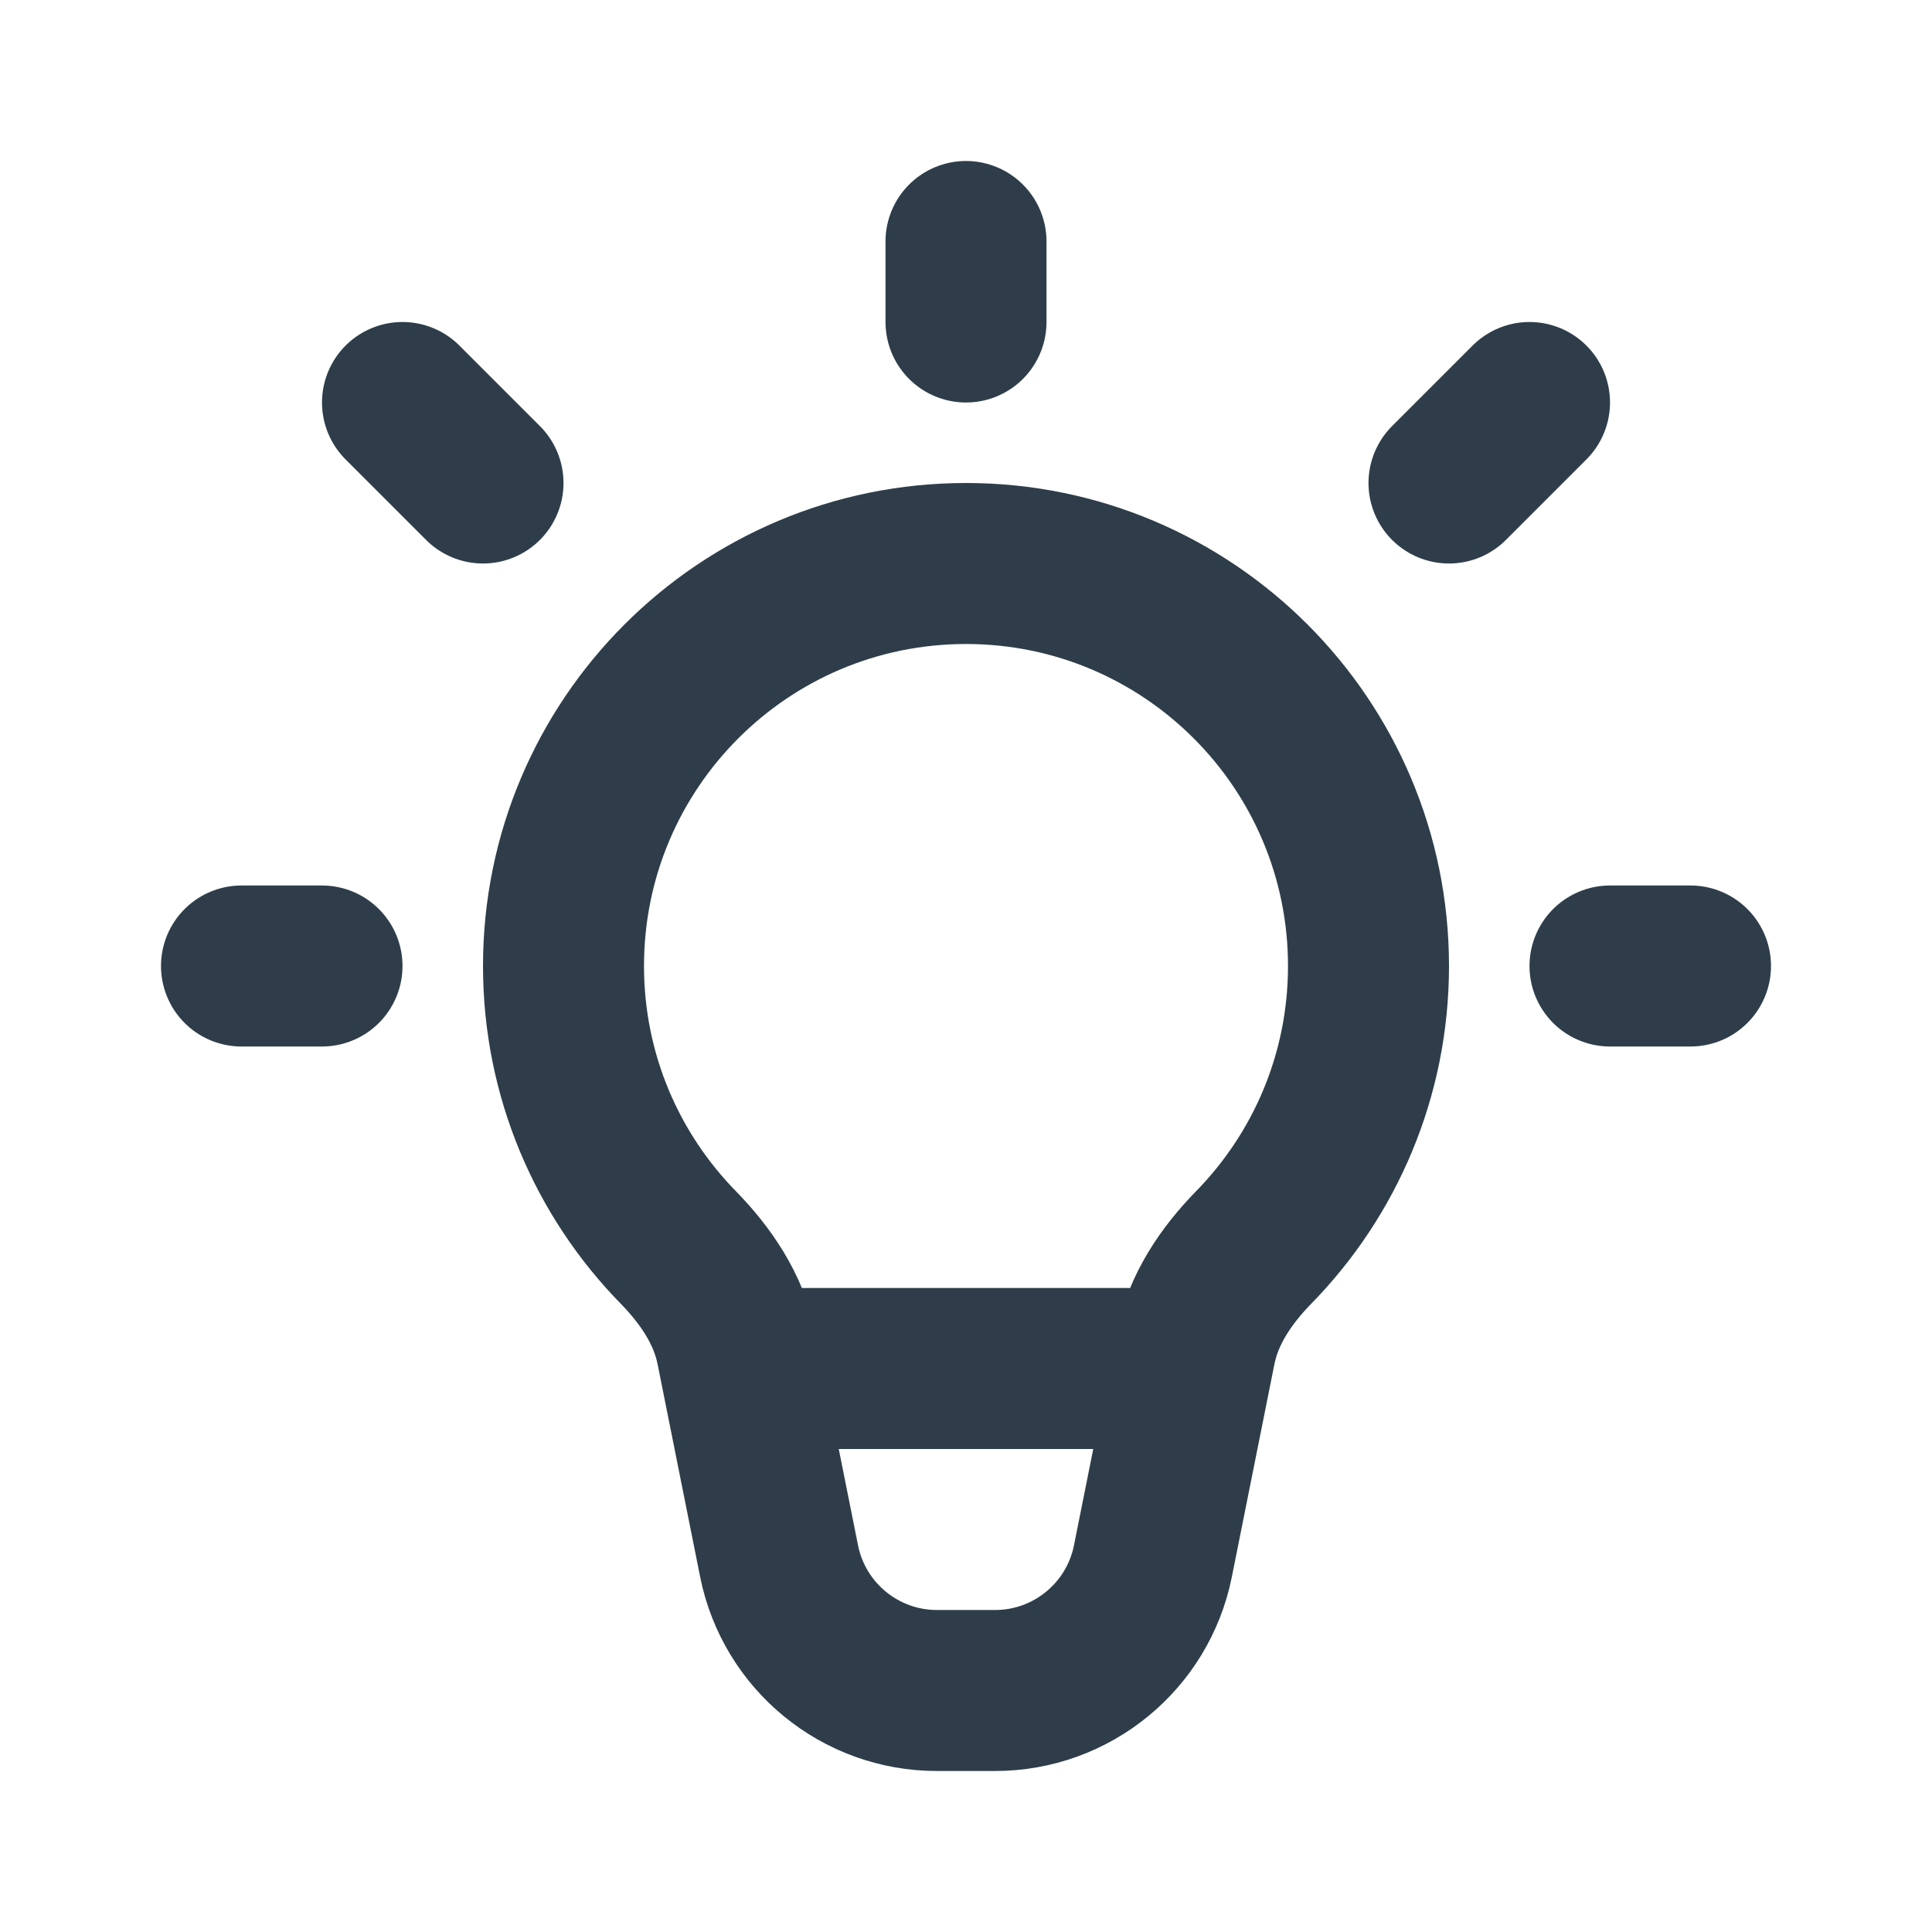
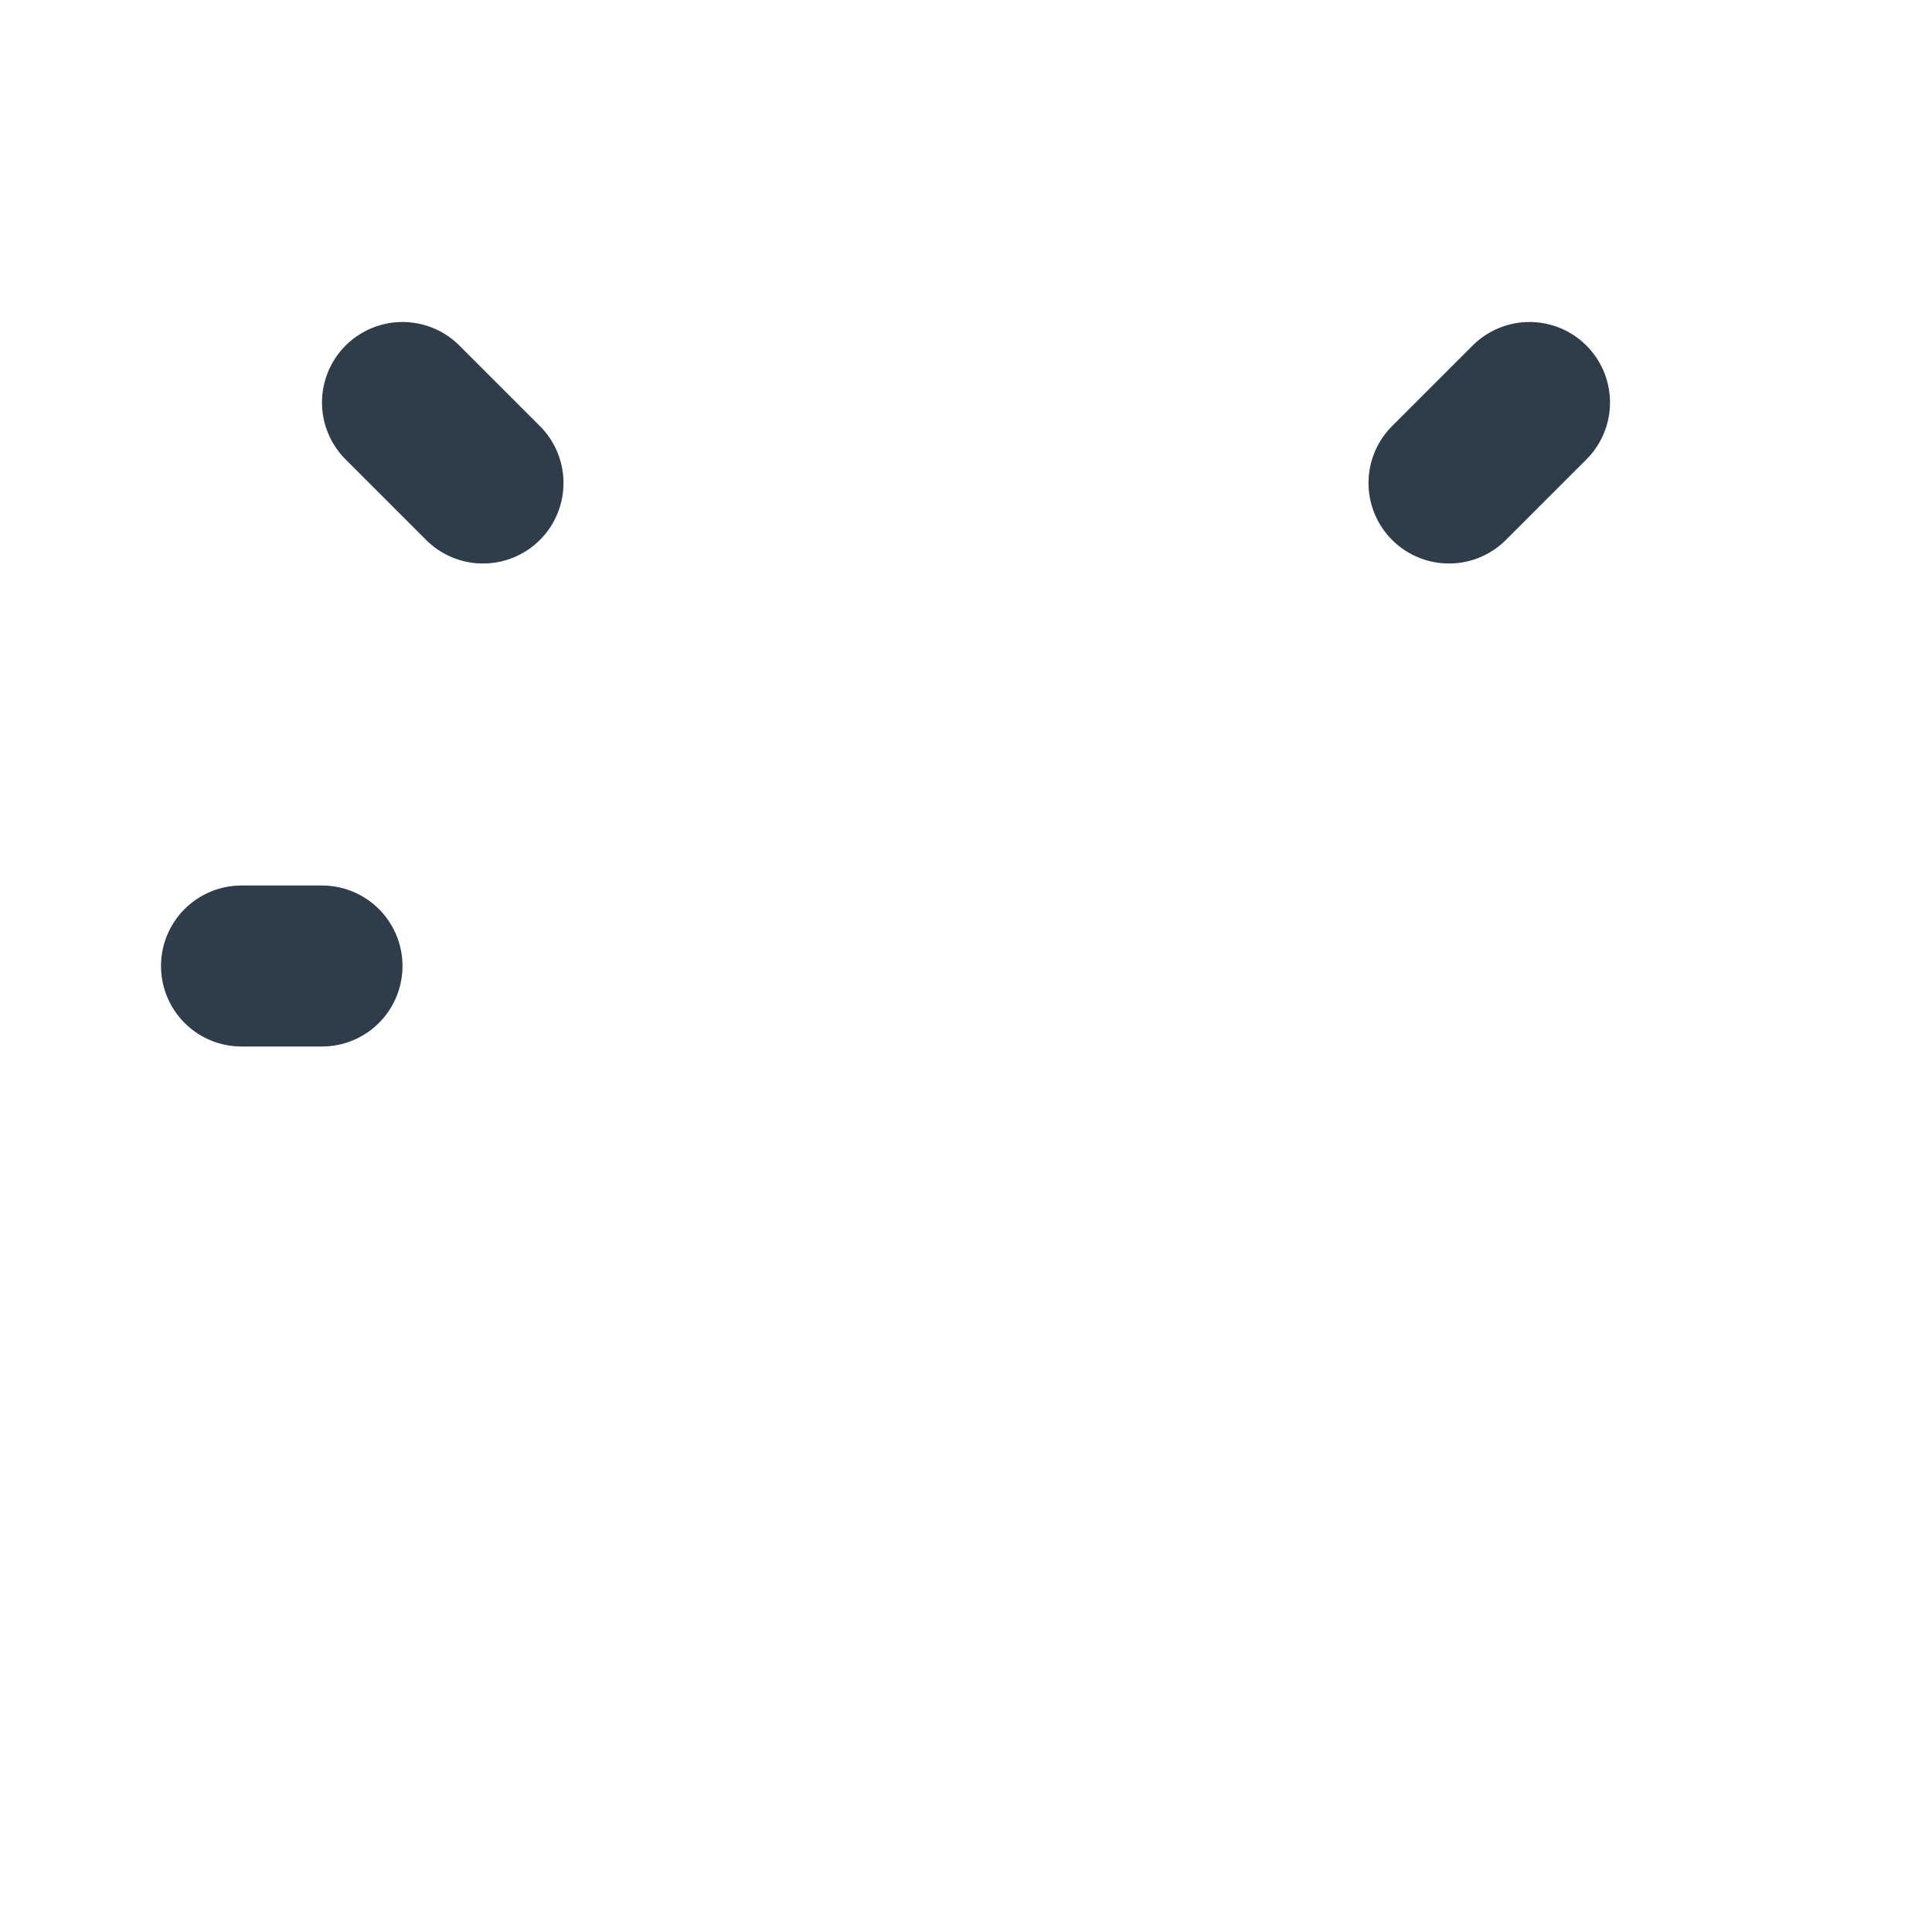
<svg xmlns="http://www.w3.org/2000/svg" width="800px" height="800px" viewBox="0 0 24 24" fill="none">
  <g id="SVGRepo_bgCarrier" stroke-width="0" />
  <g id="SVGRepo_tracerCarrier" stroke-linecap="round" stroke-linejoin="round" />
  <g id="SVGRepo_iconCarrier">
-     <path d="M12 7C9.239 7 7 9.239 7 12C7 13.361 7.544 14.595 8.427 15.497C8.77 15.848 9.053 16.266 9.149 16.748L9.678 19.392C9.865 20.327 10.686 21 11.639 21H12.361C13.314 21 14.135 20.327 14.322 19.392L14.851 16.748C14.947 16.266 15.23 15.848 15.573 15.497C16.456 14.595 17 13.361 17 12C17 9.239 14.761 7 12 7Z" stroke="#2e3d49" stroke-width="2" />
-     <path d="M12 4V3" stroke="#2e3d49" stroke-width="2" stroke-linecap="round" stroke-linejoin="round" />
    <path d="M18 6L19 5" stroke="#2e3d49" stroke-width="2" stroke-linecap="round" stroke-linejoin="round" />
-     <path d="M20 12H21" stroke="#2e3d49" stroke-width="2" stroke-linecap="round" stroke-linejoin="round" />
    <path d="M4 12H3" stroke="#2e3d49" stroke-width="2" stroke-linecap="round" stroke-linejoin="round" />
    <path d="M5 5L6 6" stroke="#2e3d49" stroke-width="2" stroke-linecap="round" stroke-linejoin="round" />
-     <path d="M10 17H14" stroke="#2e3d49" stroke-width="2" stroke-linecap="round" stroke-linejoin="round" />
  </g>
</svg>